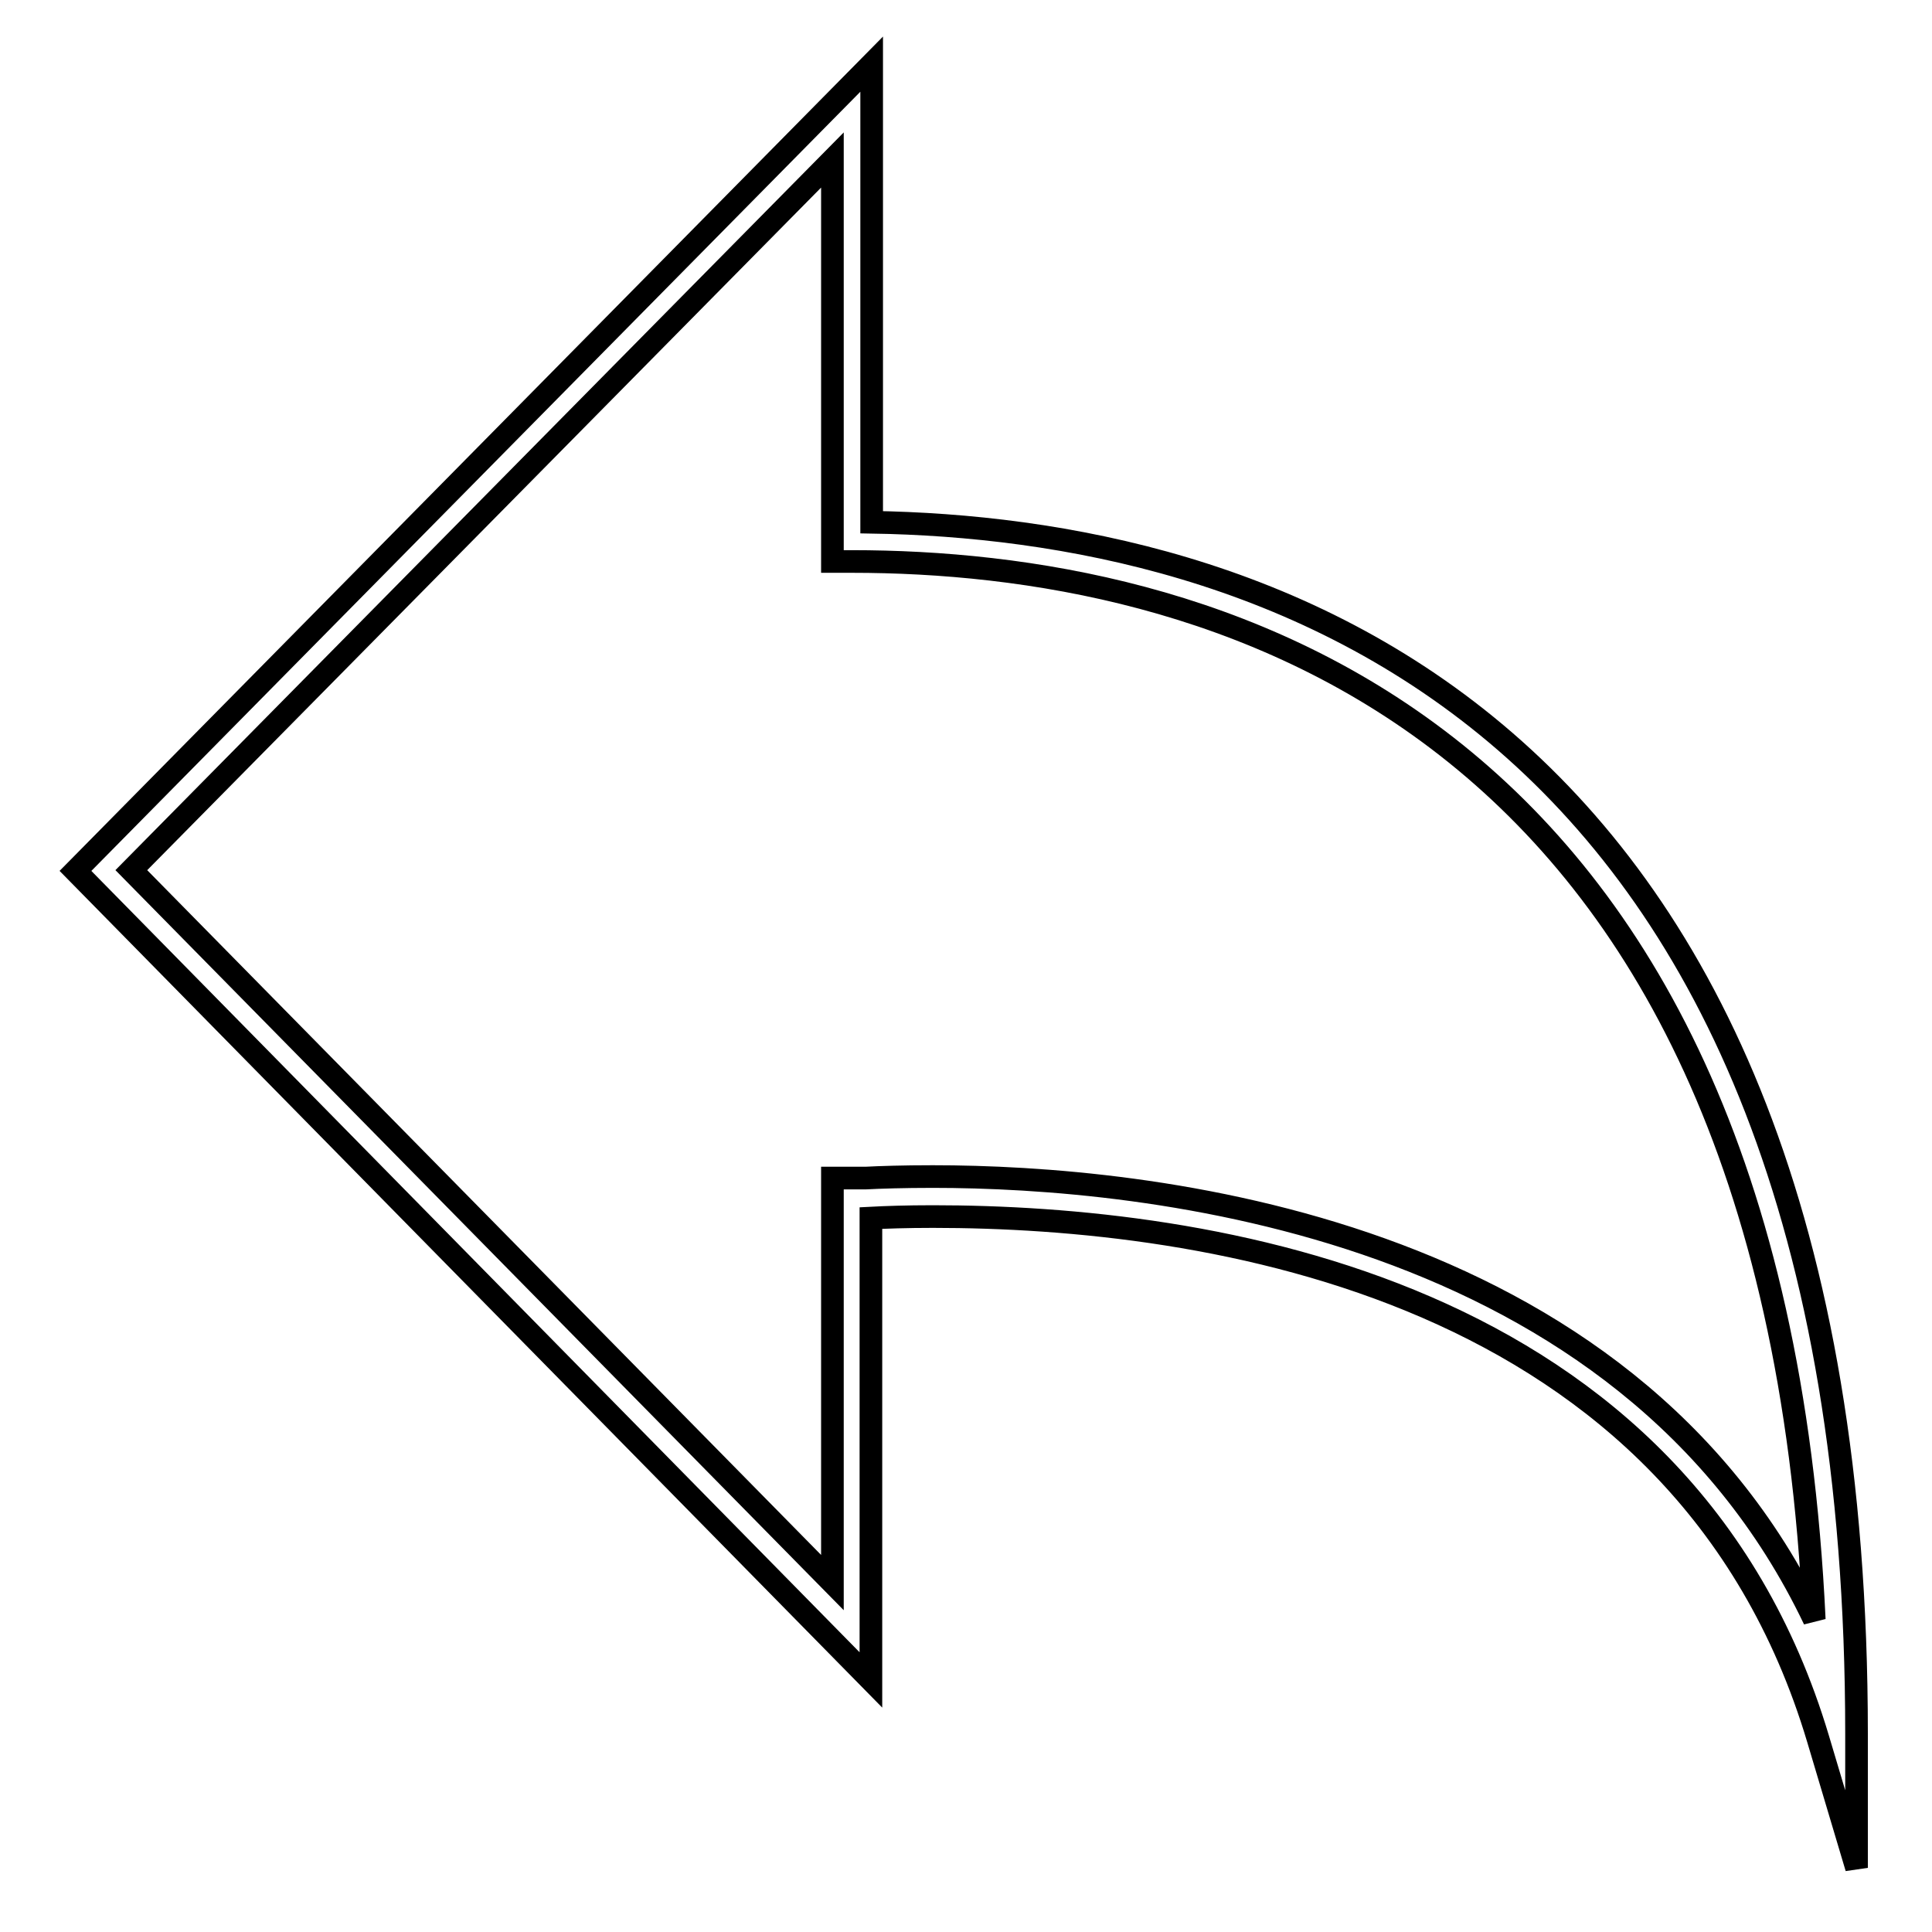
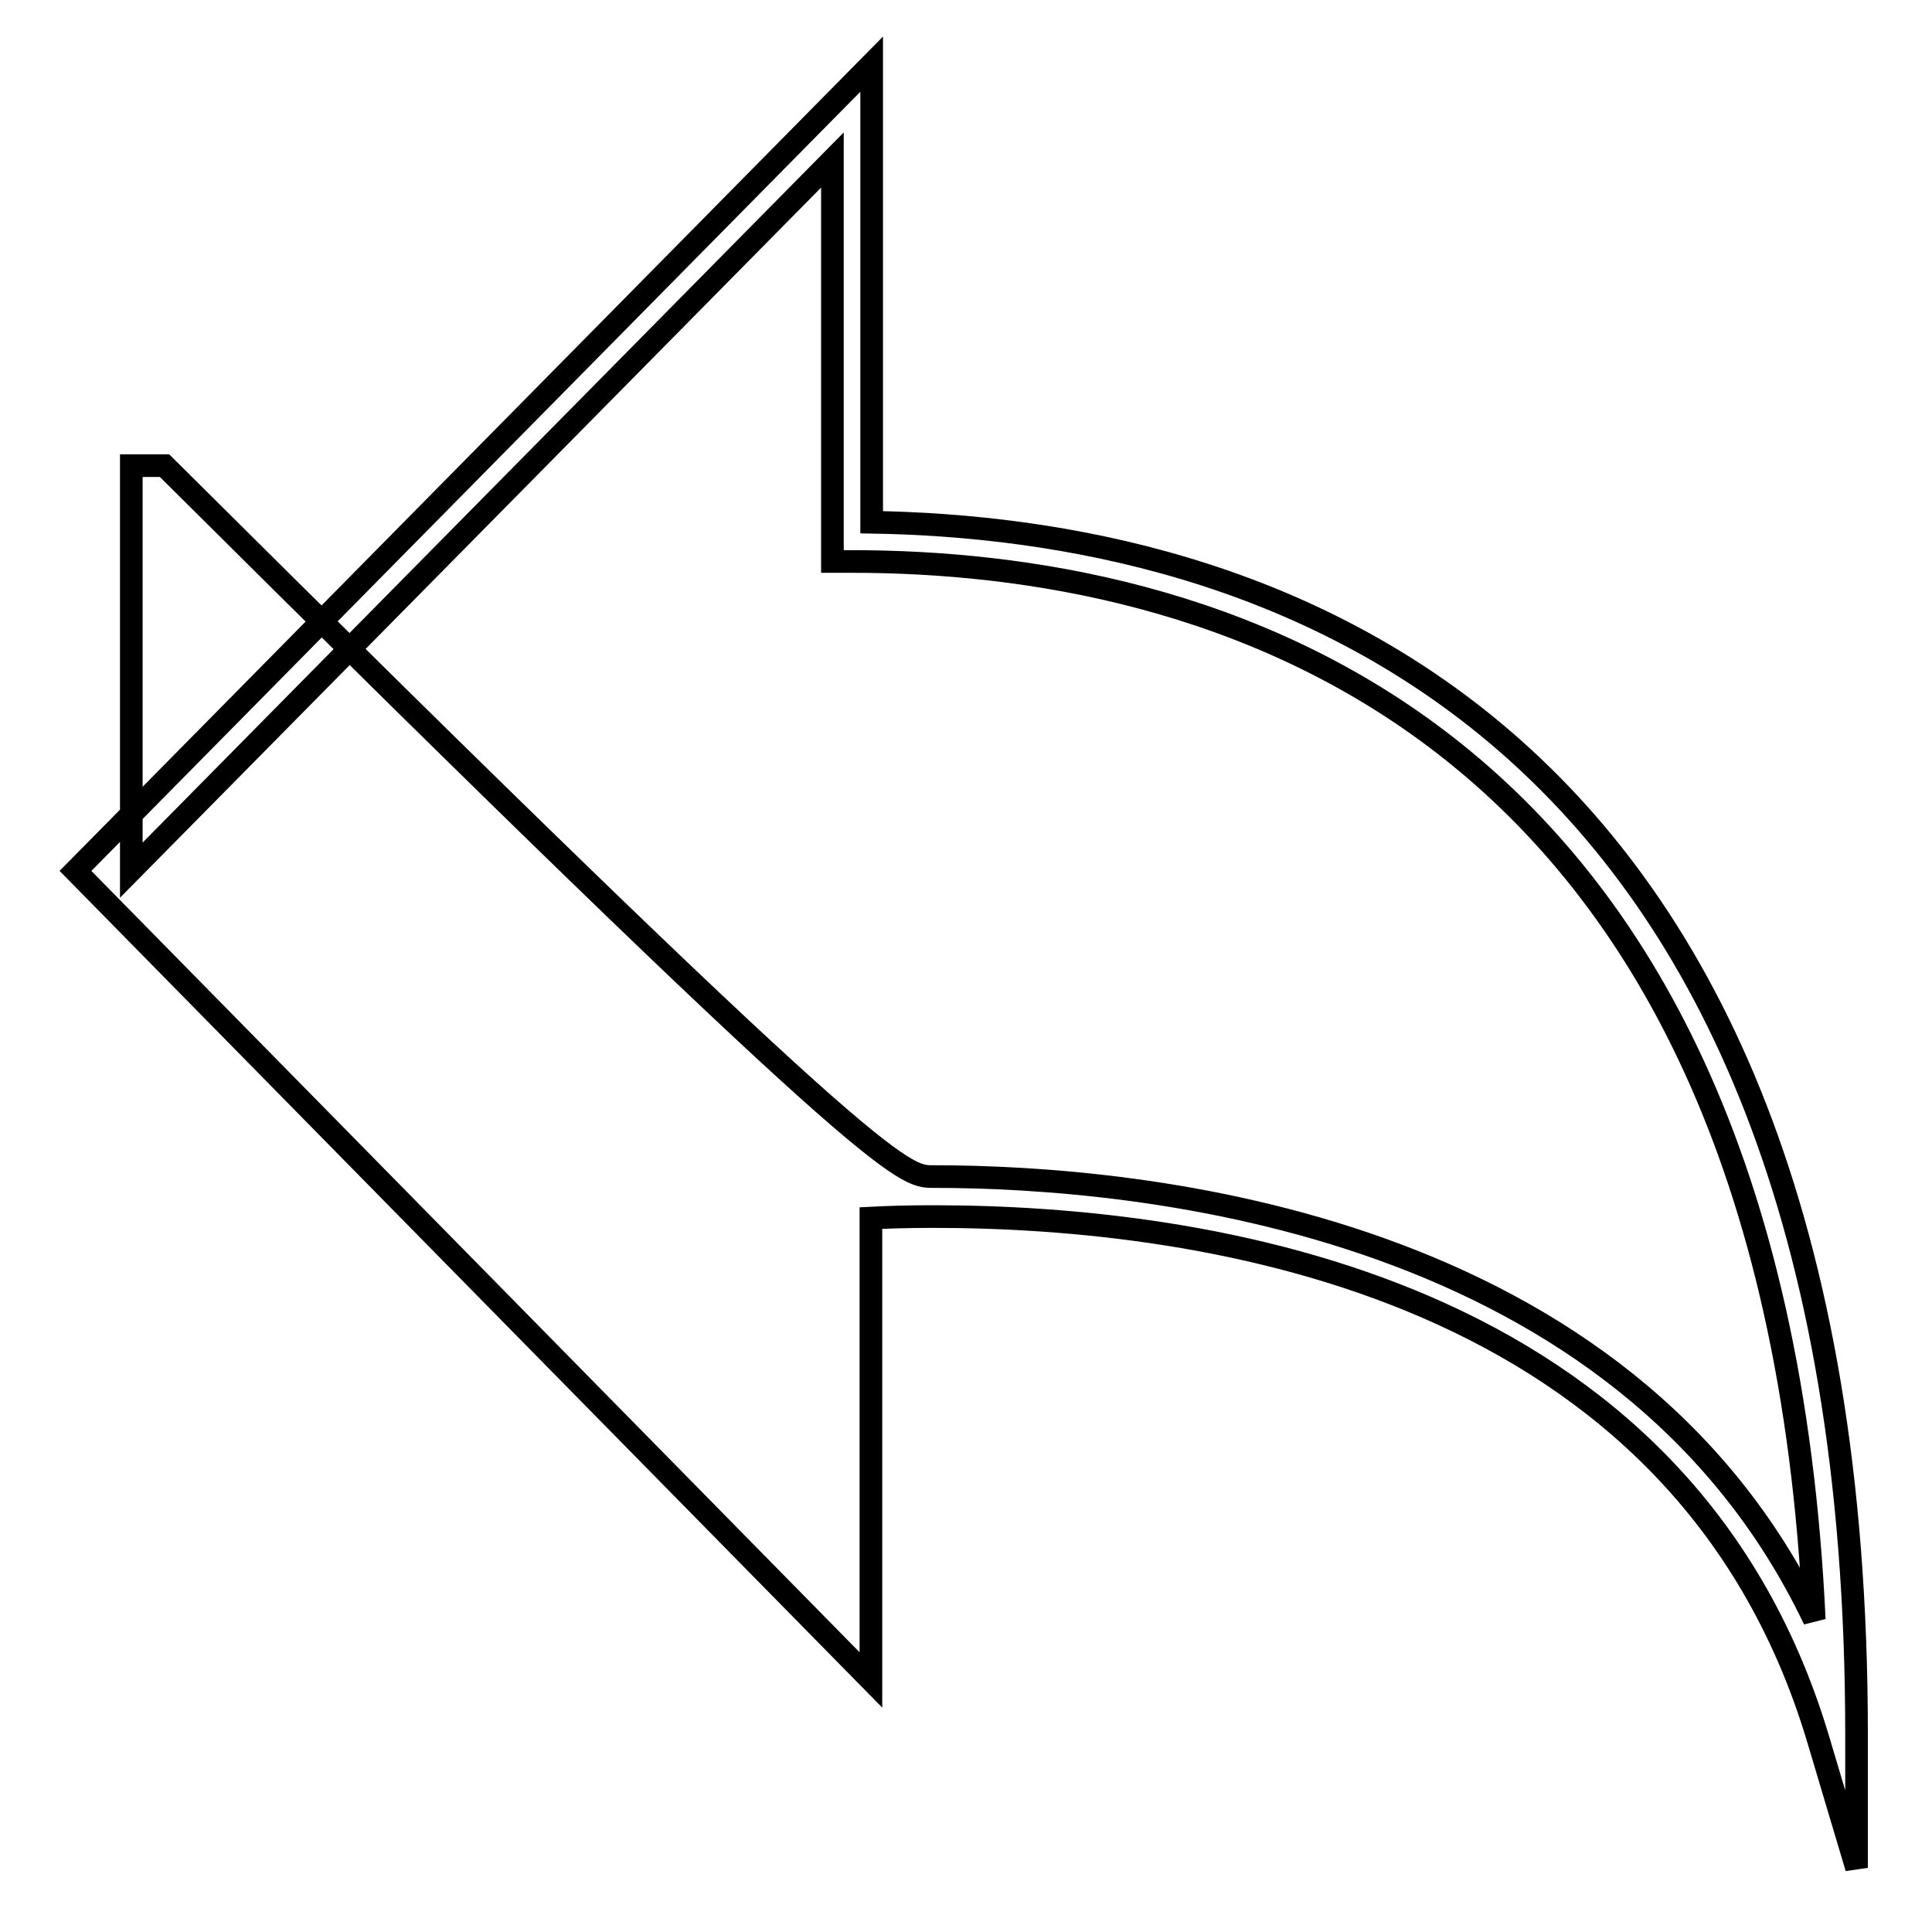
<svg xmlns="http://www.w3.org/2000/svg" version="1.1" x="0px" y="0px" viewBox="0 0 256 256" enable-background="new 0 0 256 256" xml:space="preserve">
  <g>
    <g>
-       <path stroke-width="3" fill-opacity="0" stroke="#000000" d="M246,247.5l-5.1-17.1c-18-60.2-81.2-69.2-117.3-69.2c-3.5,0-6.3,0.1-8.2,0.2v61.2L10,115.4L115.5,8.5v60.7C165.5,70,246,92.5,246,229.7V247.5z M123.6,155.9c27.9,0,91.7,6.1,116.8,58.7C234.7,93.1,158.8,74.4,112.9,74.4h-2.6V21.2l-92.9,94.1l92.9,94.4v-53.6l4.4,0C116.6,156,119.7,155.9,123.6,155.9z" />
+       <path stroke-width="3" fill-opacity="0" stroke="#000000" d="M246,247.5l-5.1-17.1c-18-60.2-81.2-69.2-117.3-69.2c-3.5,0-6.3,0.1-8.2,0.2v61.2L10,115.4L115.5,8.5v60.7C165.5,70,246,92.5,246,229.7V247.5z M123.6,155.9c27.9,0,91.7,6.1,116.8,58.7C234.7,93.1,158.8,74.4,112.9,74.4h-2.6V21.2l-92.9,94.1v-53.6l4.4,0C116.6,156,119.7,155.9,123.6,155.9z" />
    </g>
  </g>
</svg>